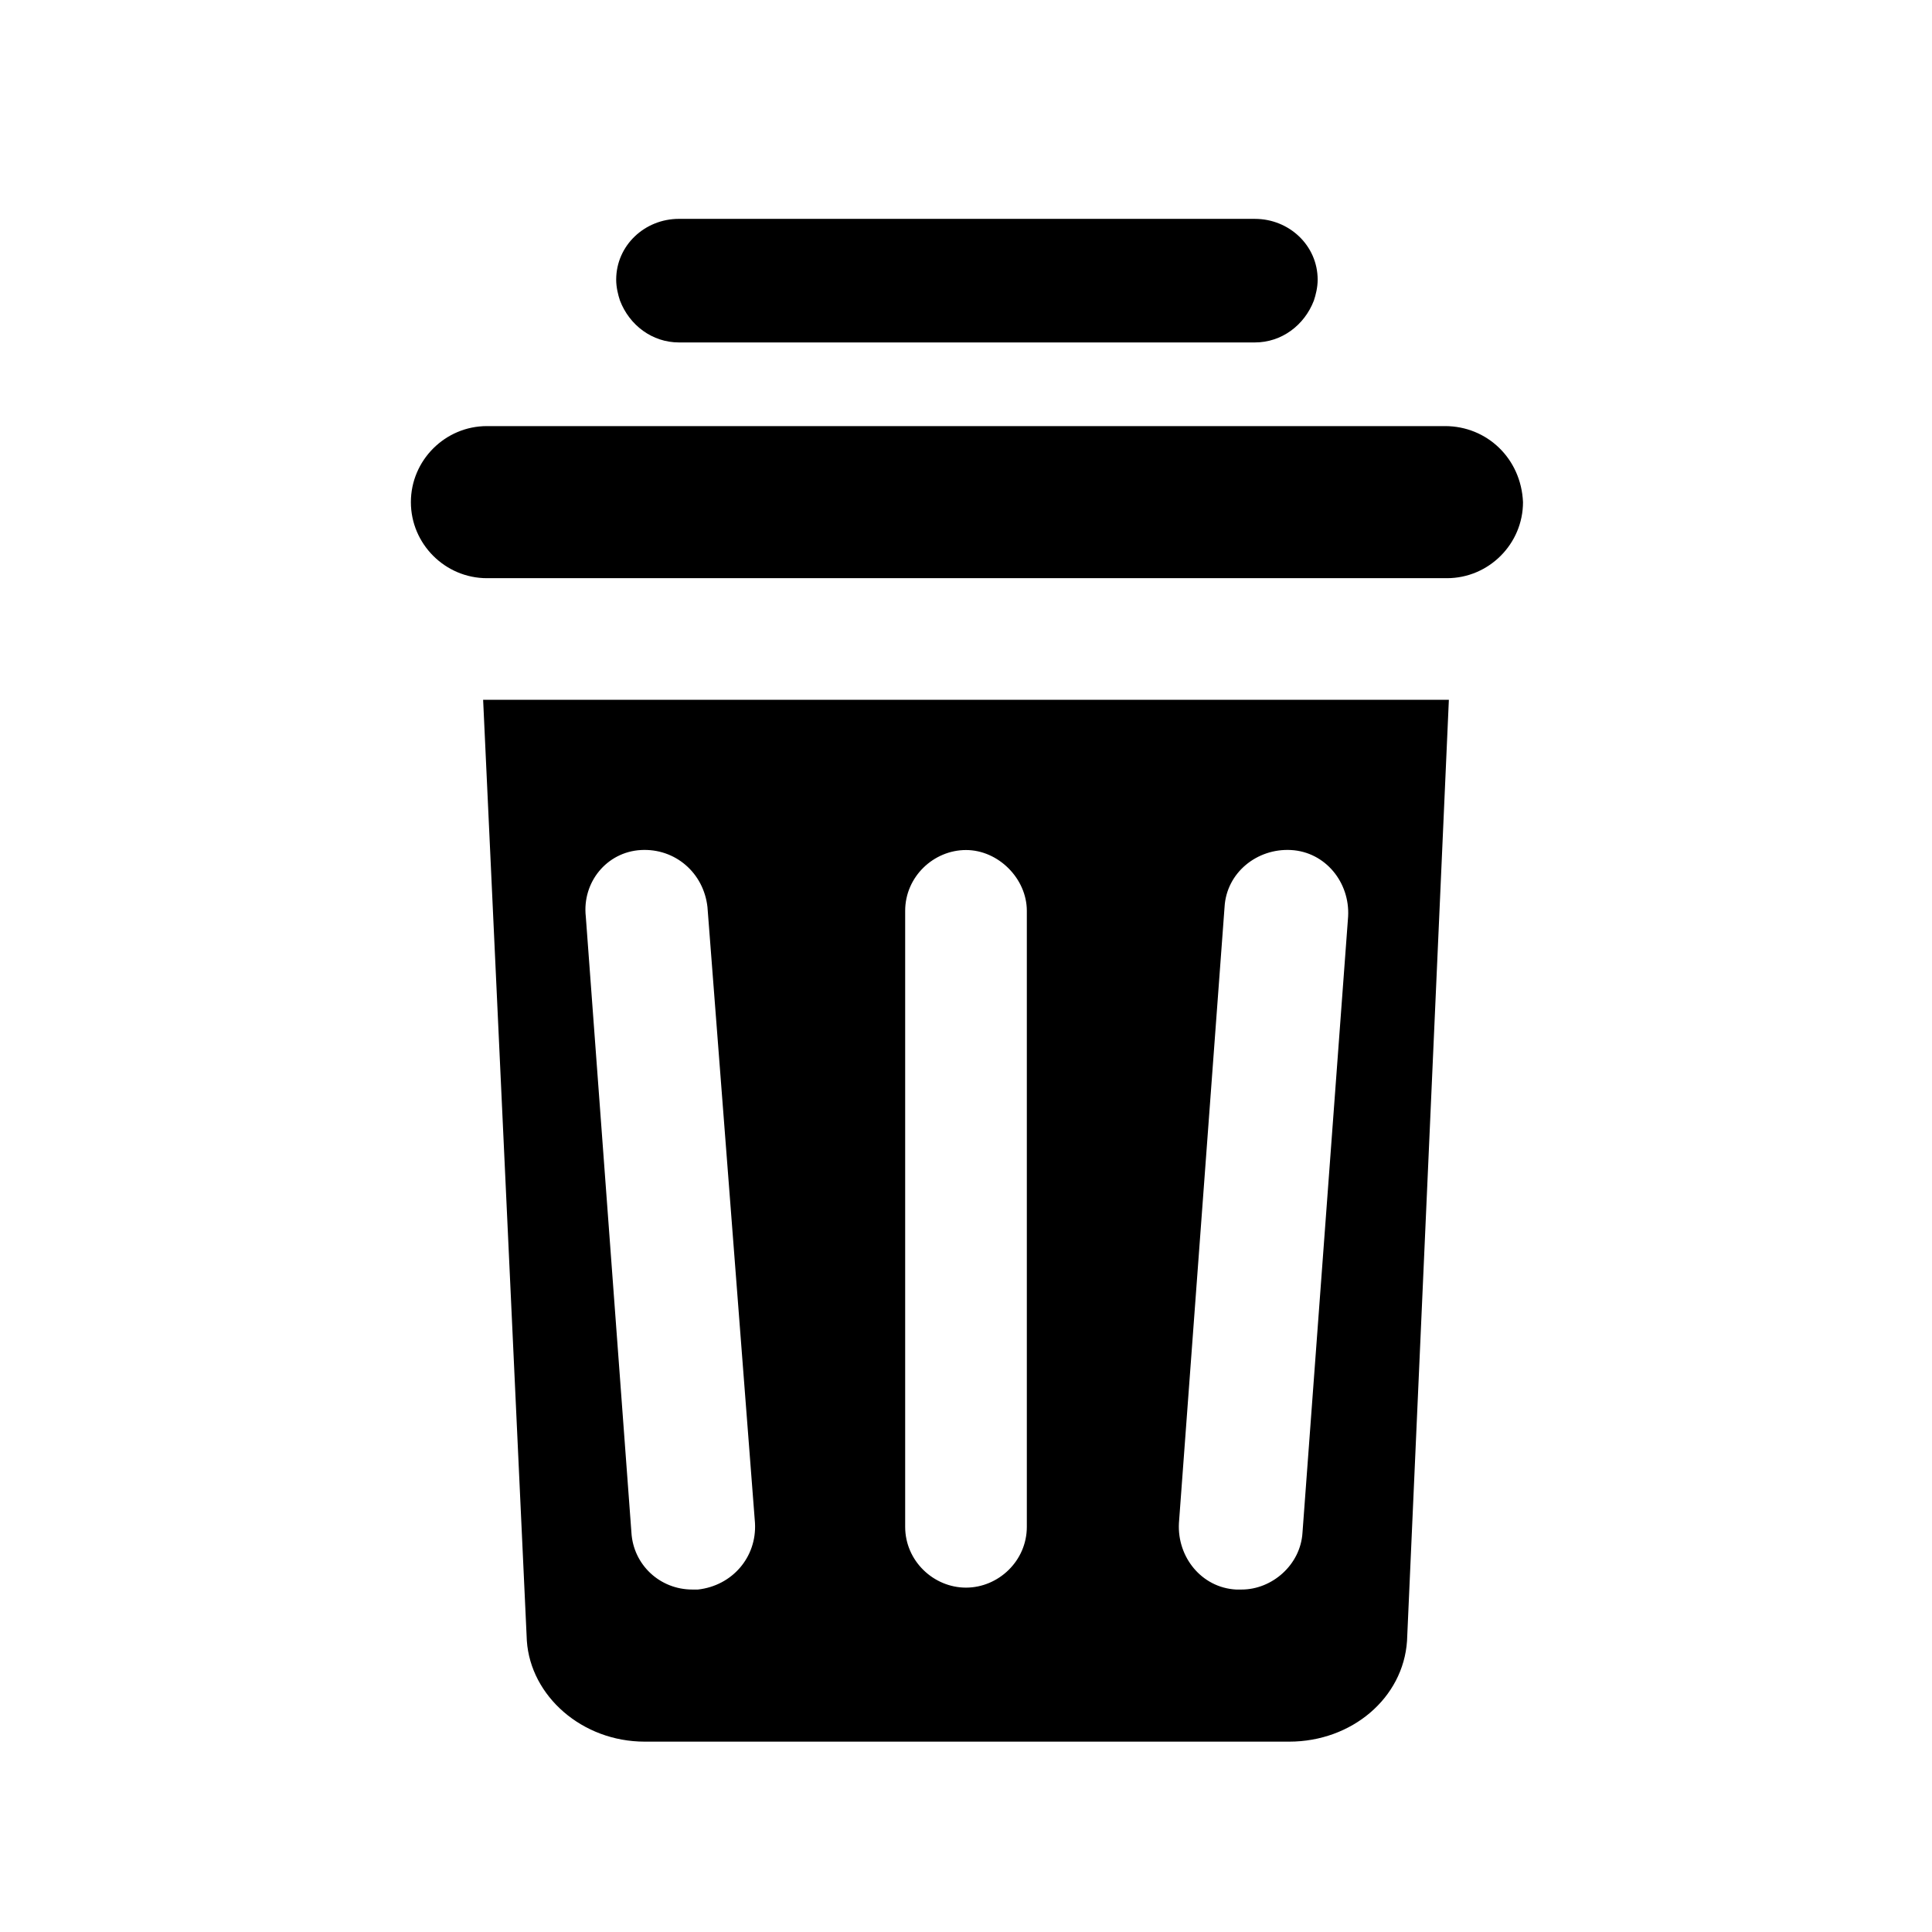
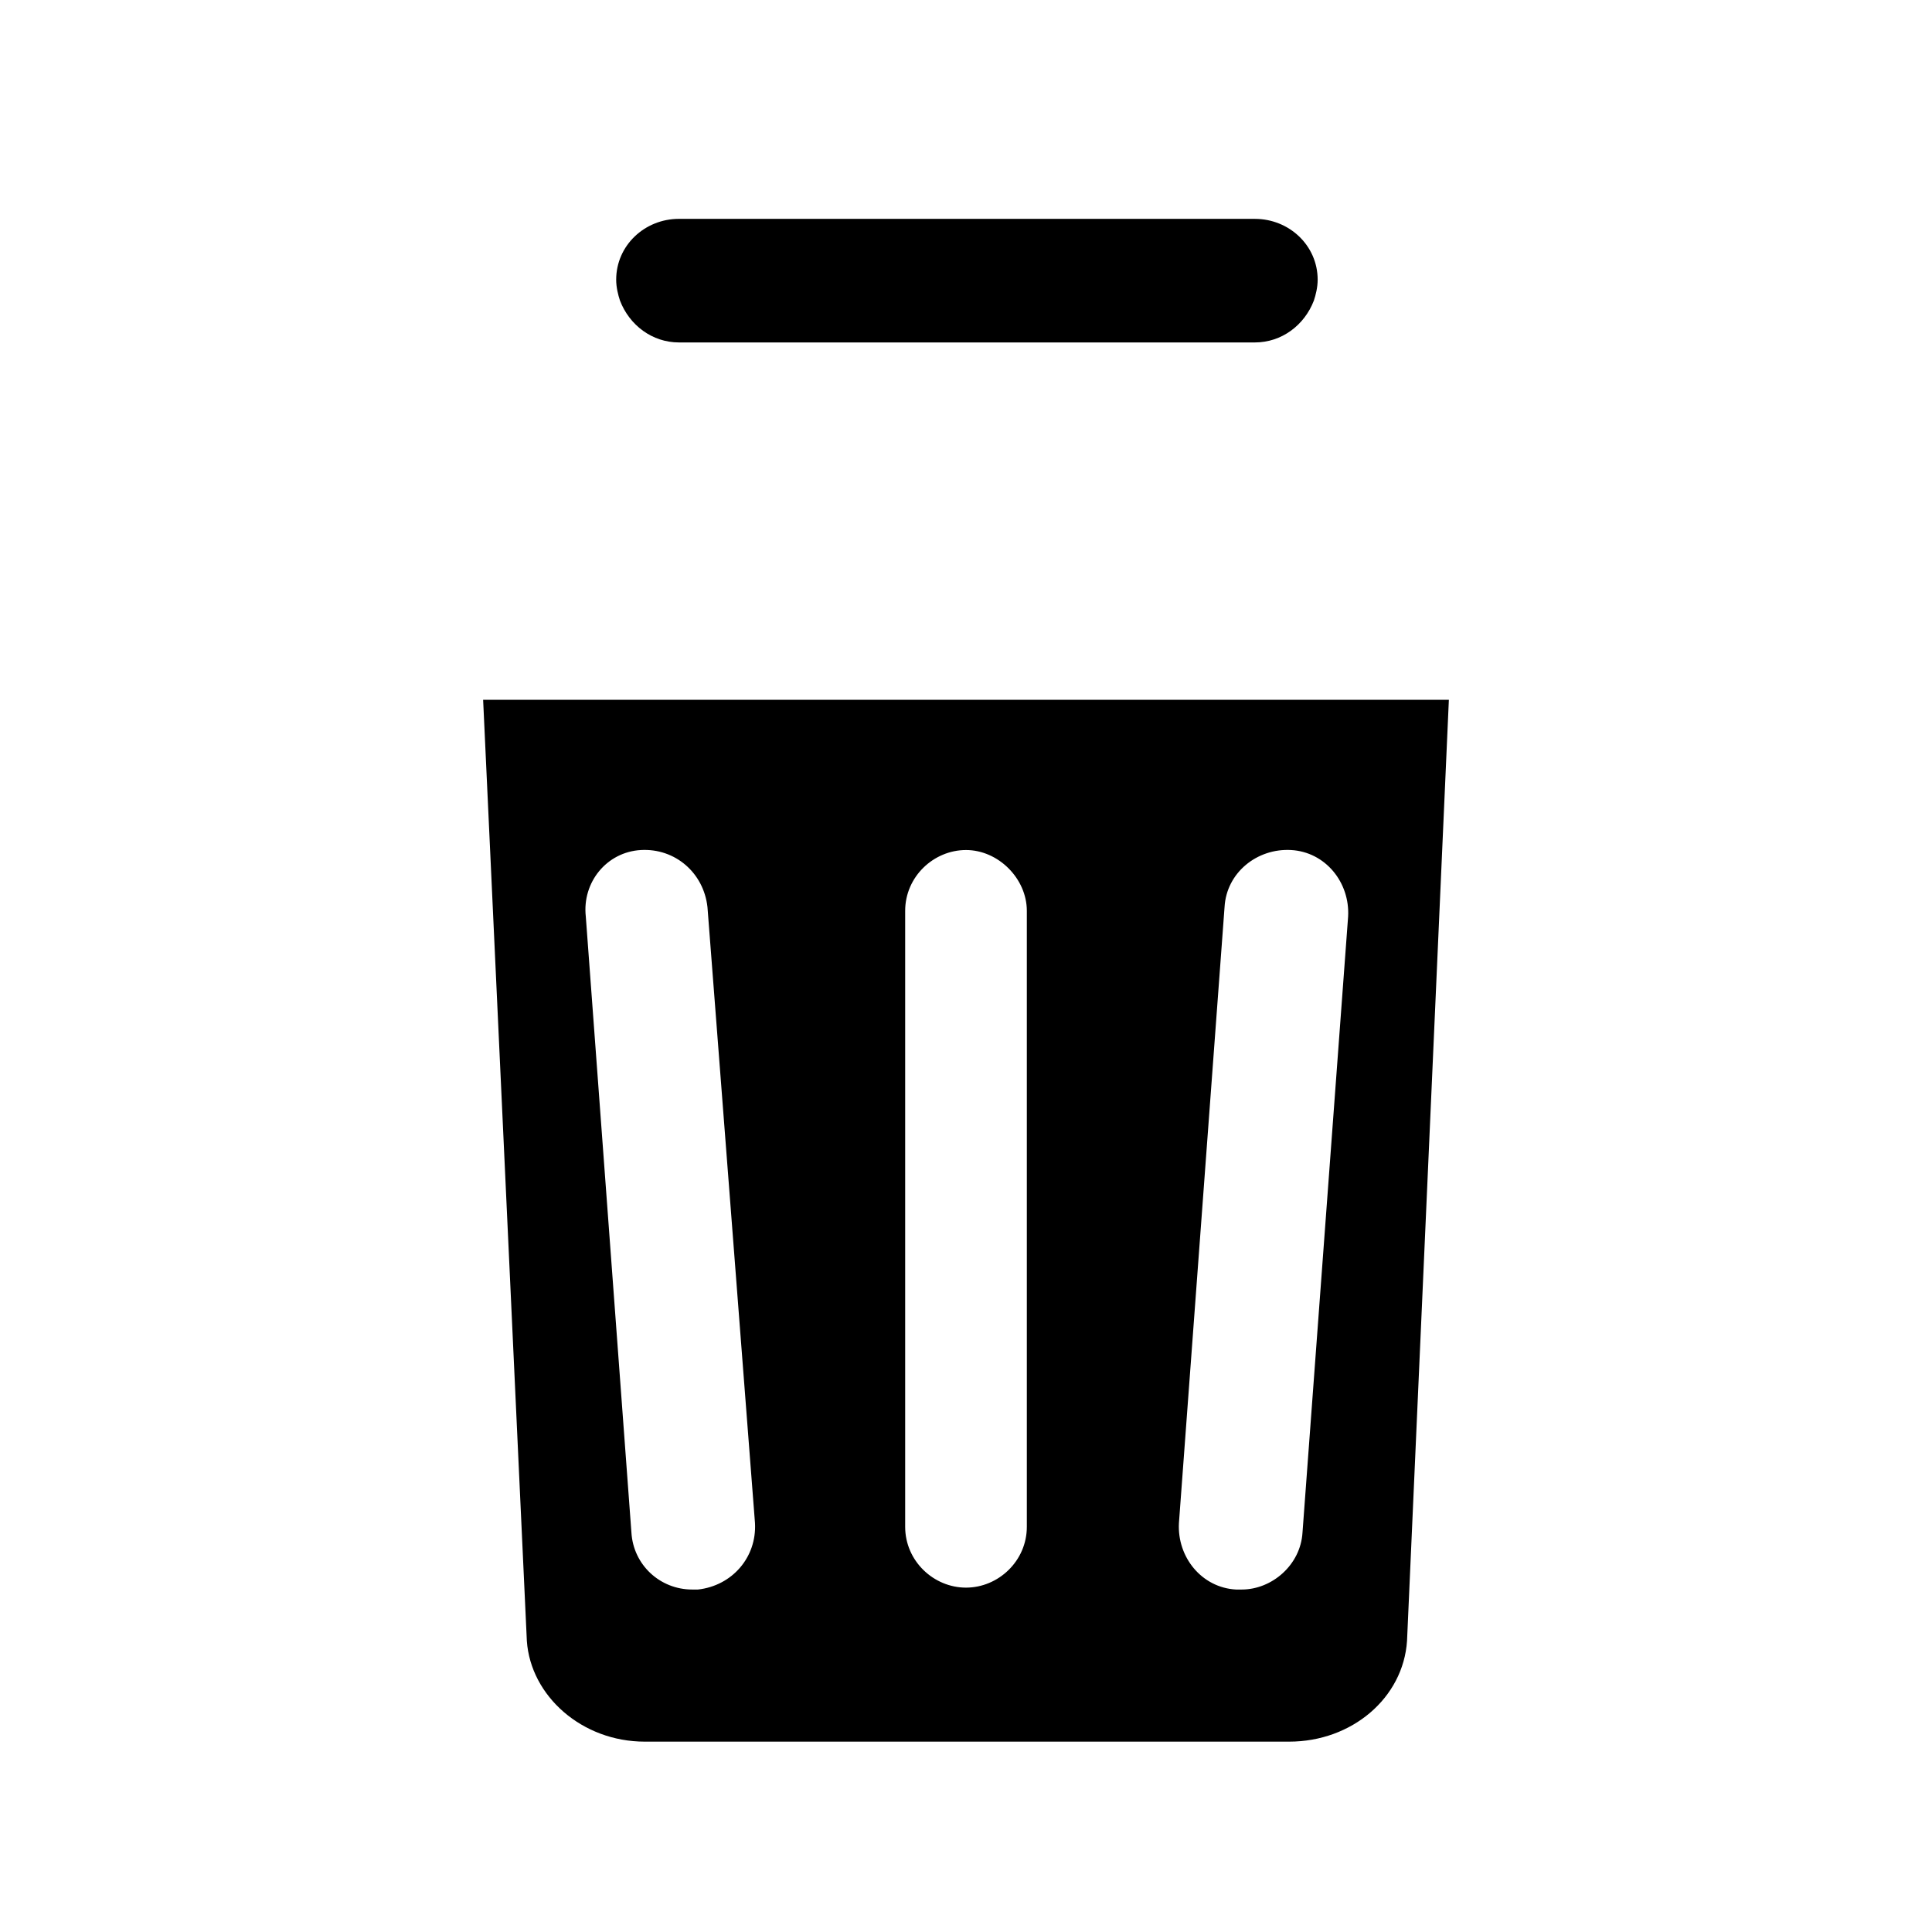
<svg xmlns="http://www.w3.org/2000/svg" fill="#000000" width="800px" height="800px" version="1.1" viewBox="144 144 512 512">
  <g>
    <path d="m283.62 578.85c1.008 14.609 14.609 26.703 31.234 26.703h170.79c16.625 0 30.23-11.586 31.234-26.703l11.086-249.39h-255.93zm184.9-194.47c0.504-9.07 8.566-15.617 17.633-15.113 9.07 0.504 15.617 8.566 15.113 17.633l-12.09 163.23c-0.504 8.566-8.062 15.113-16.121 15.113h-1.512c-9.07-0.504-15.617-8.566-15.113-17.633zm-84.641 1.008c0-9.07 7.559-16.121 16.121-16.121 8.566 0 16.121 7.559 16.121 16.121v163.23c0 9.07-7.559 16.121-16.121 16.121-8.566 0-16.121-7.055-16.121-16.121zm-70.027-16.121c9.07-0.504 16.625 6.047 17.633 15.113l12.594 163.23c0.504 9.07-6.047 16.625-15.113 17.633h-1.512c-8.566 0-15.617-6.551-16.121-15.113l-12.09-163.23c-1.008-9.066 5.539-17.129 14.609-17.633z" />
-     <path d="m526.96 256.92h-253.92c-11.082 0-20.152 9.07-20.152 20.152 0 11.082 9.07 20.152 20.152 20.152h254.42c11.082 0 20.152-9.07 20.152-20.152-0.504-11.59-9.57-20.152-20.656-20.152z" />
    <path d="m323.92 234.75h152.65c7.055 0 13.098-4.535 15.617-11.082 0.504-1.512 1.008-3.527 1.008-5.543 0-9.07-7.559-16.121-16.625-16.121l-152.65-0.004c-9.07 0-16.625 7.055-16.625 16.121 0 2.016 0.504 4.031 1.008 5.543 2.519 6.551 8.566 11.086 15.617 11.086z" />
  </g>
</svg>